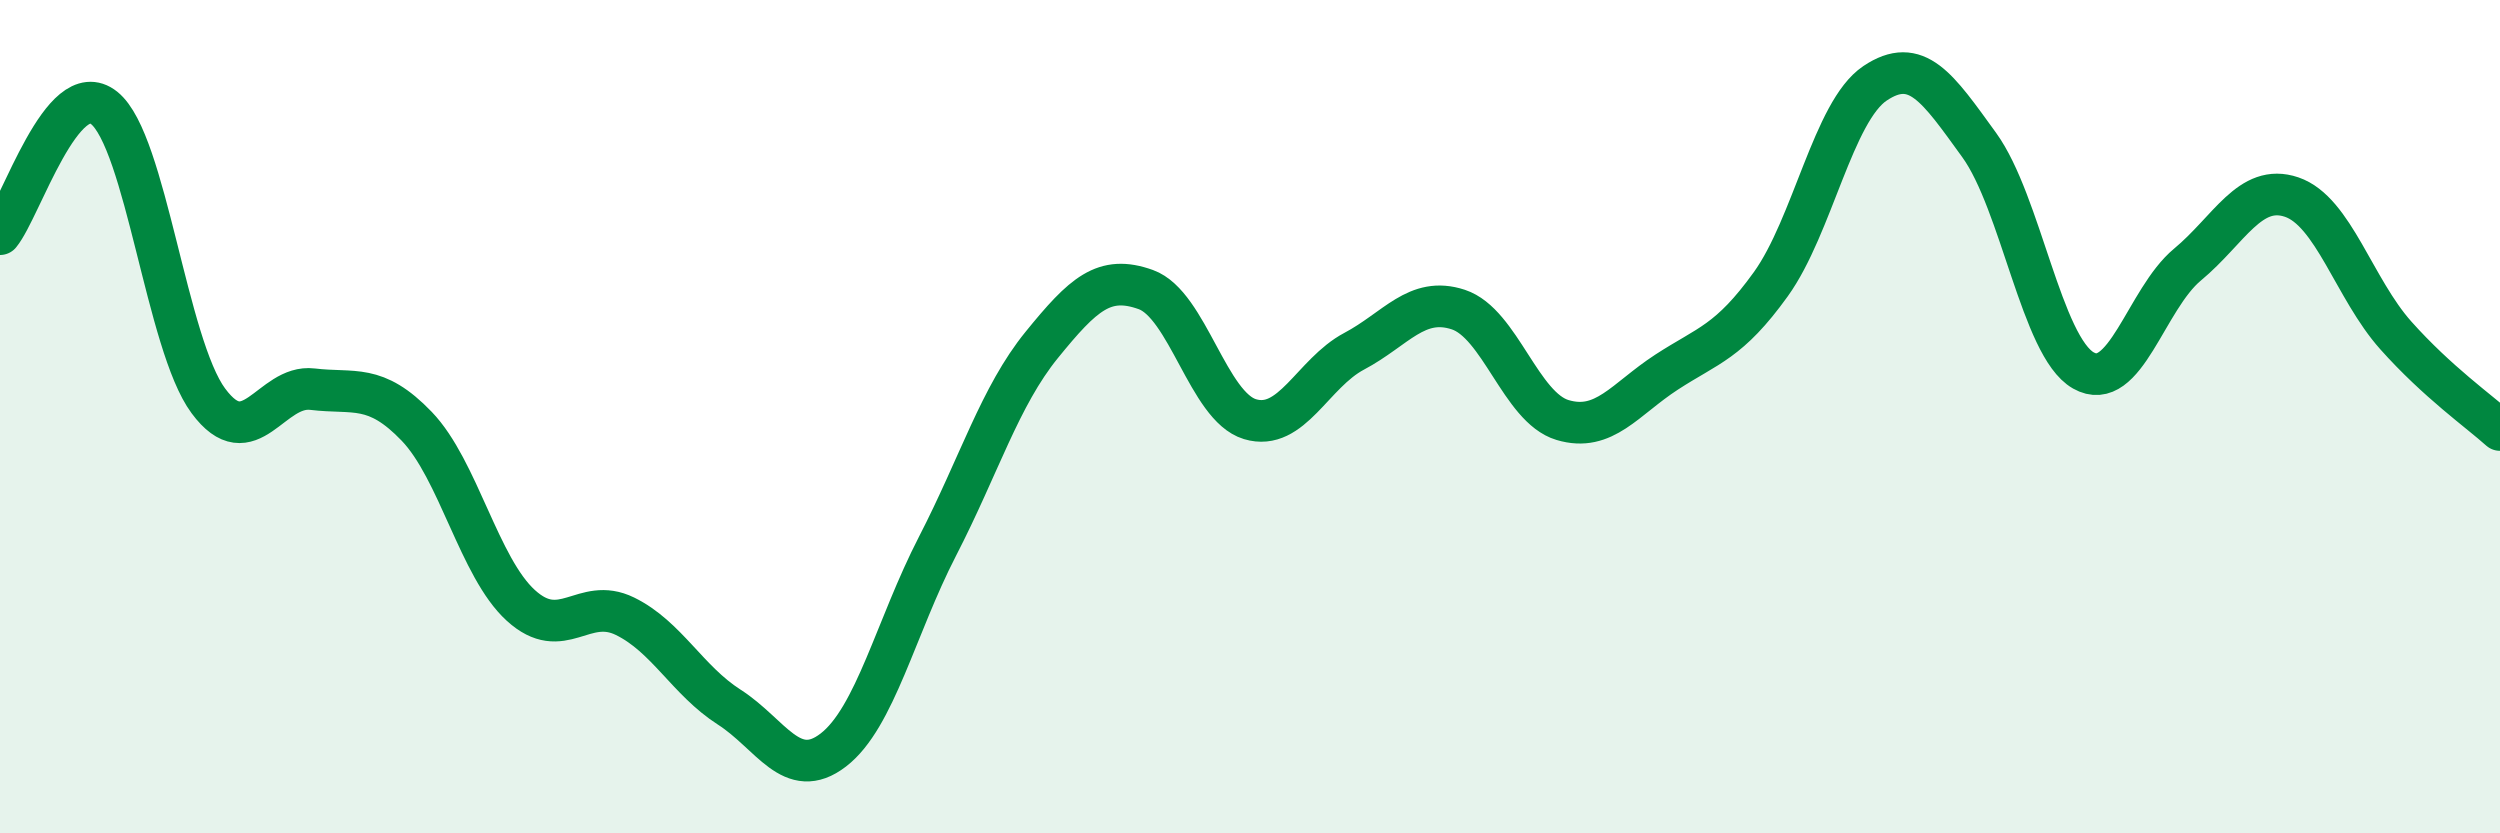
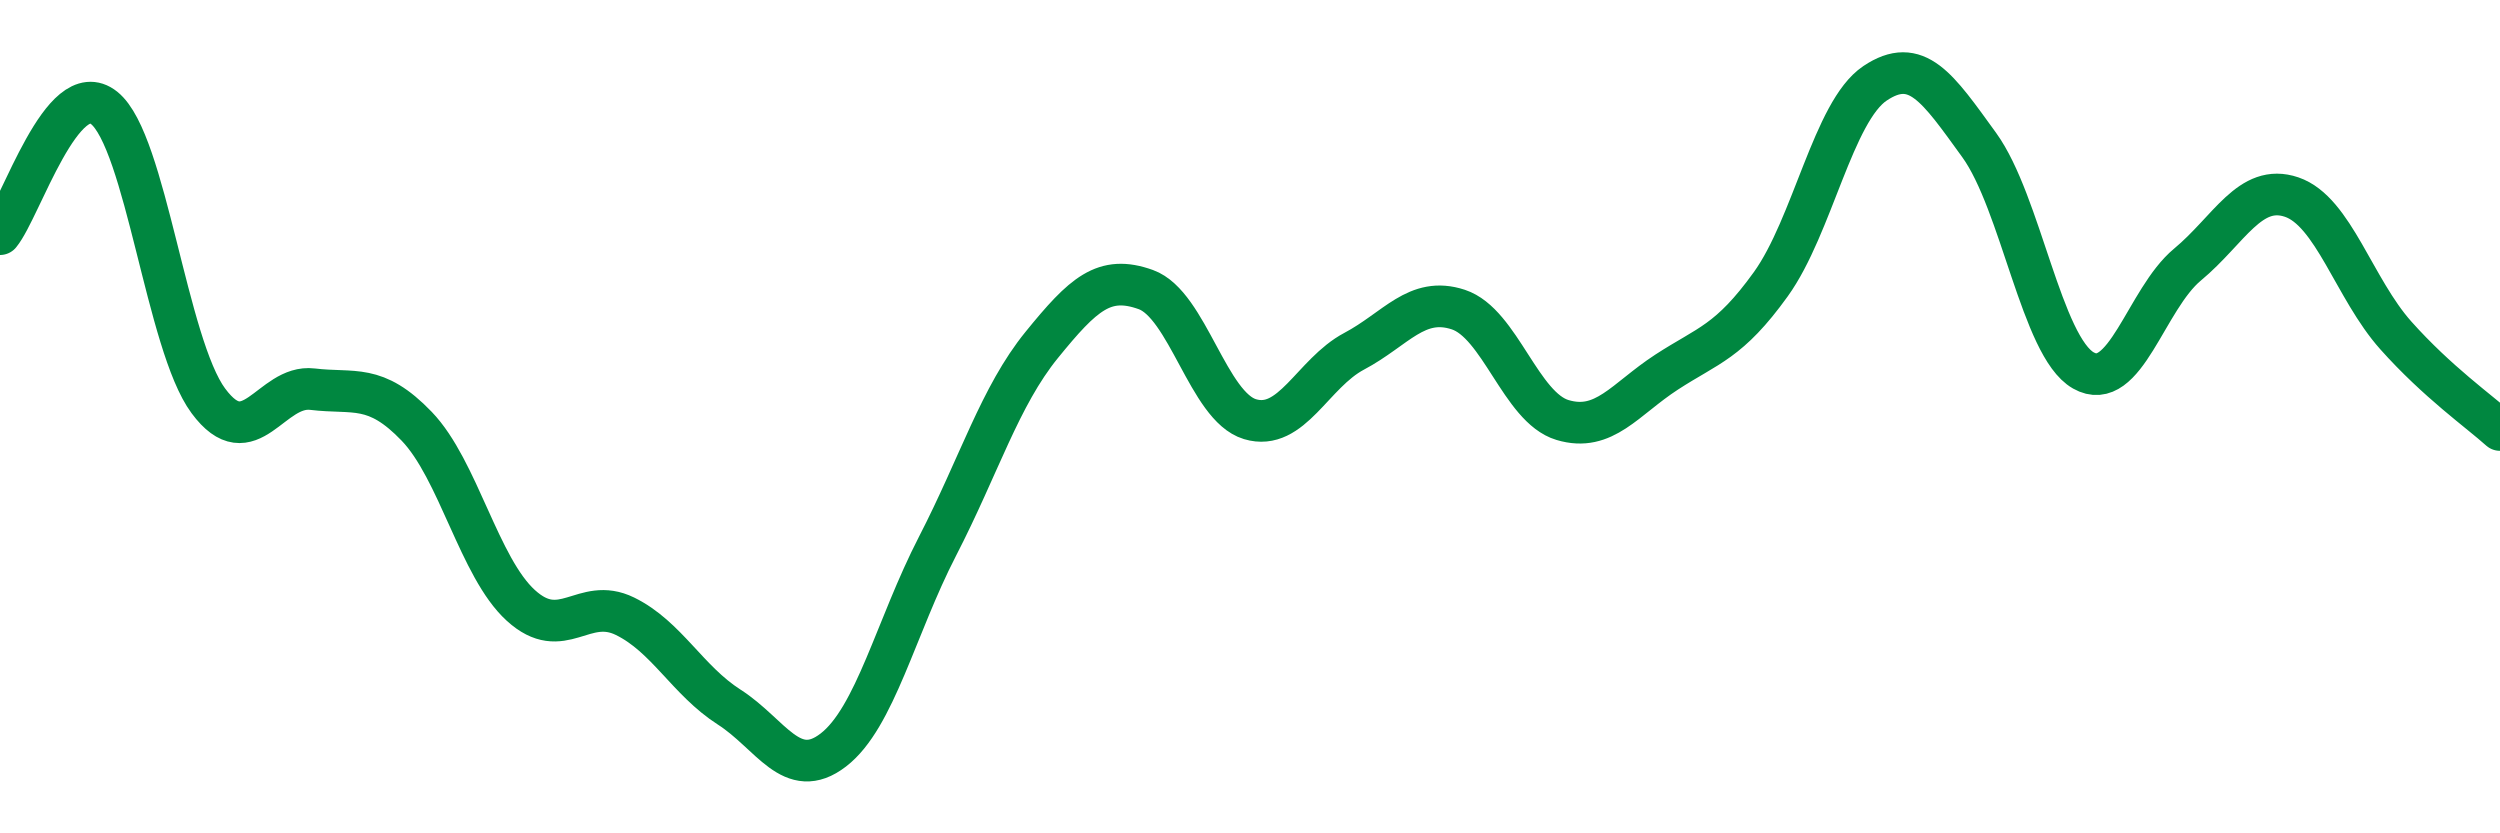
<svg xmlns="http://www.w3.org/2000/svg" width="60" height="20" viewBox="0 0 60 20">
-   <path d="M 0,5.62 C 0.5,5.01 1.5,1.79 2.5,2.59 C 3.5,3.39 4,8.27 5,9.62 C 6,10.97 6.5,9.22 7.5,9.34 C 8.5,9.46 9,9.19 10,10.23 C 11,11.27 11.5,13.62 12.5,14.53 C 13.5,15.44 14,14.3 15,14.79 C 16,15.28 16.5,16.33 17.5,16.97 C 18.5,17.61 19,18.77 20,18 C 21,17.23 21.5,15.05 22.5,13.11 C 23.5,11.17 24,9.51 25,8.28 C 26,7.05 26.5,6.59 27.5,6.95 C 28.5,7.31 29,9.76 30,10.06 C 31,10.36 31.5,8.96 32.5,8.43 C 33.5,7.9 34,7.1 35,7.43 C 36,7.76 36.5,9.78 37.5,10.08 C 38.5,10.38 39,9.58 40,8.93 C 41,8.28 41.5,8.21 42.5,6.82 C 43.5,5.43 44,2.67 45,2 C 46,1.33 46.5,2.1 47.5,3.48 C 48.5,4.86 49,8.32 50,8.89 C 51,9.46 51.5,7.18 52.5,6.35 C 53.5,5.52 54,4.39 55,4.73 C 56,5.07 56.5,6.93 57.5,8.05 C 58.5,9.17 59.5,9.87 60,10.32L60 20L0 20Z" fill="#008740" opacity="0.1" stroke-linecap="round" stroke-linejoin="round" />
  <path d="M 0,5.62 C 0.5,5.01 1.5,1.79 2.5,2.59 C 3.5,3.39 4,8.27 5,9.62 C 6,10.97 6.5,9.22 7.5,9.34 C 8.5,9.46 9,9.19 10,10.23 C 11,11.27 11.5,13.62 12.5,14.53 C 13.5,15.44 14,14.3 15,14.79 C 16,15.28 16.5,16.33 17.5,16.97 C 18.5,17.61 19,18.77 20,18 C 21,17.23 21.5,15.05 22.5,13.11 C 23.5,11.17 24,9.51 25,8.28 C 26,7.05 26.5,6.59 27.5,6.95 C 28.5,7.31 29,9.76 30,10.06 C 31,10.36 31.5,8.96 32.5,8.43 C 33.5,7.9 34,7.1 35,7.43 C 36,7.76 36.5,9.78 37.5,10.08 C 38.5,10.38 39,9.58 40,8.93 C 41,8.28 41.5,8.21 42.5,6.82 C 43.5,5.43 44,2.67 45,2 C 46,1.33 46.5,2.1 47.5,3.48 C 48.5,4.86 49,8.32 50,8.89 C 51,9.46 51.5,7.18 52.5,6.35 C 53.5,5.52 54,4.39 55,4.73 C 56,5.07 56.5,6.93 57.5,8.05 C 58.5,9.17 59.5,9.87 60,10.32" stroke="#008740" stroke-width="1" fill="none" stroke-linecap="round" stroke-linejoin="round" />
</svg>